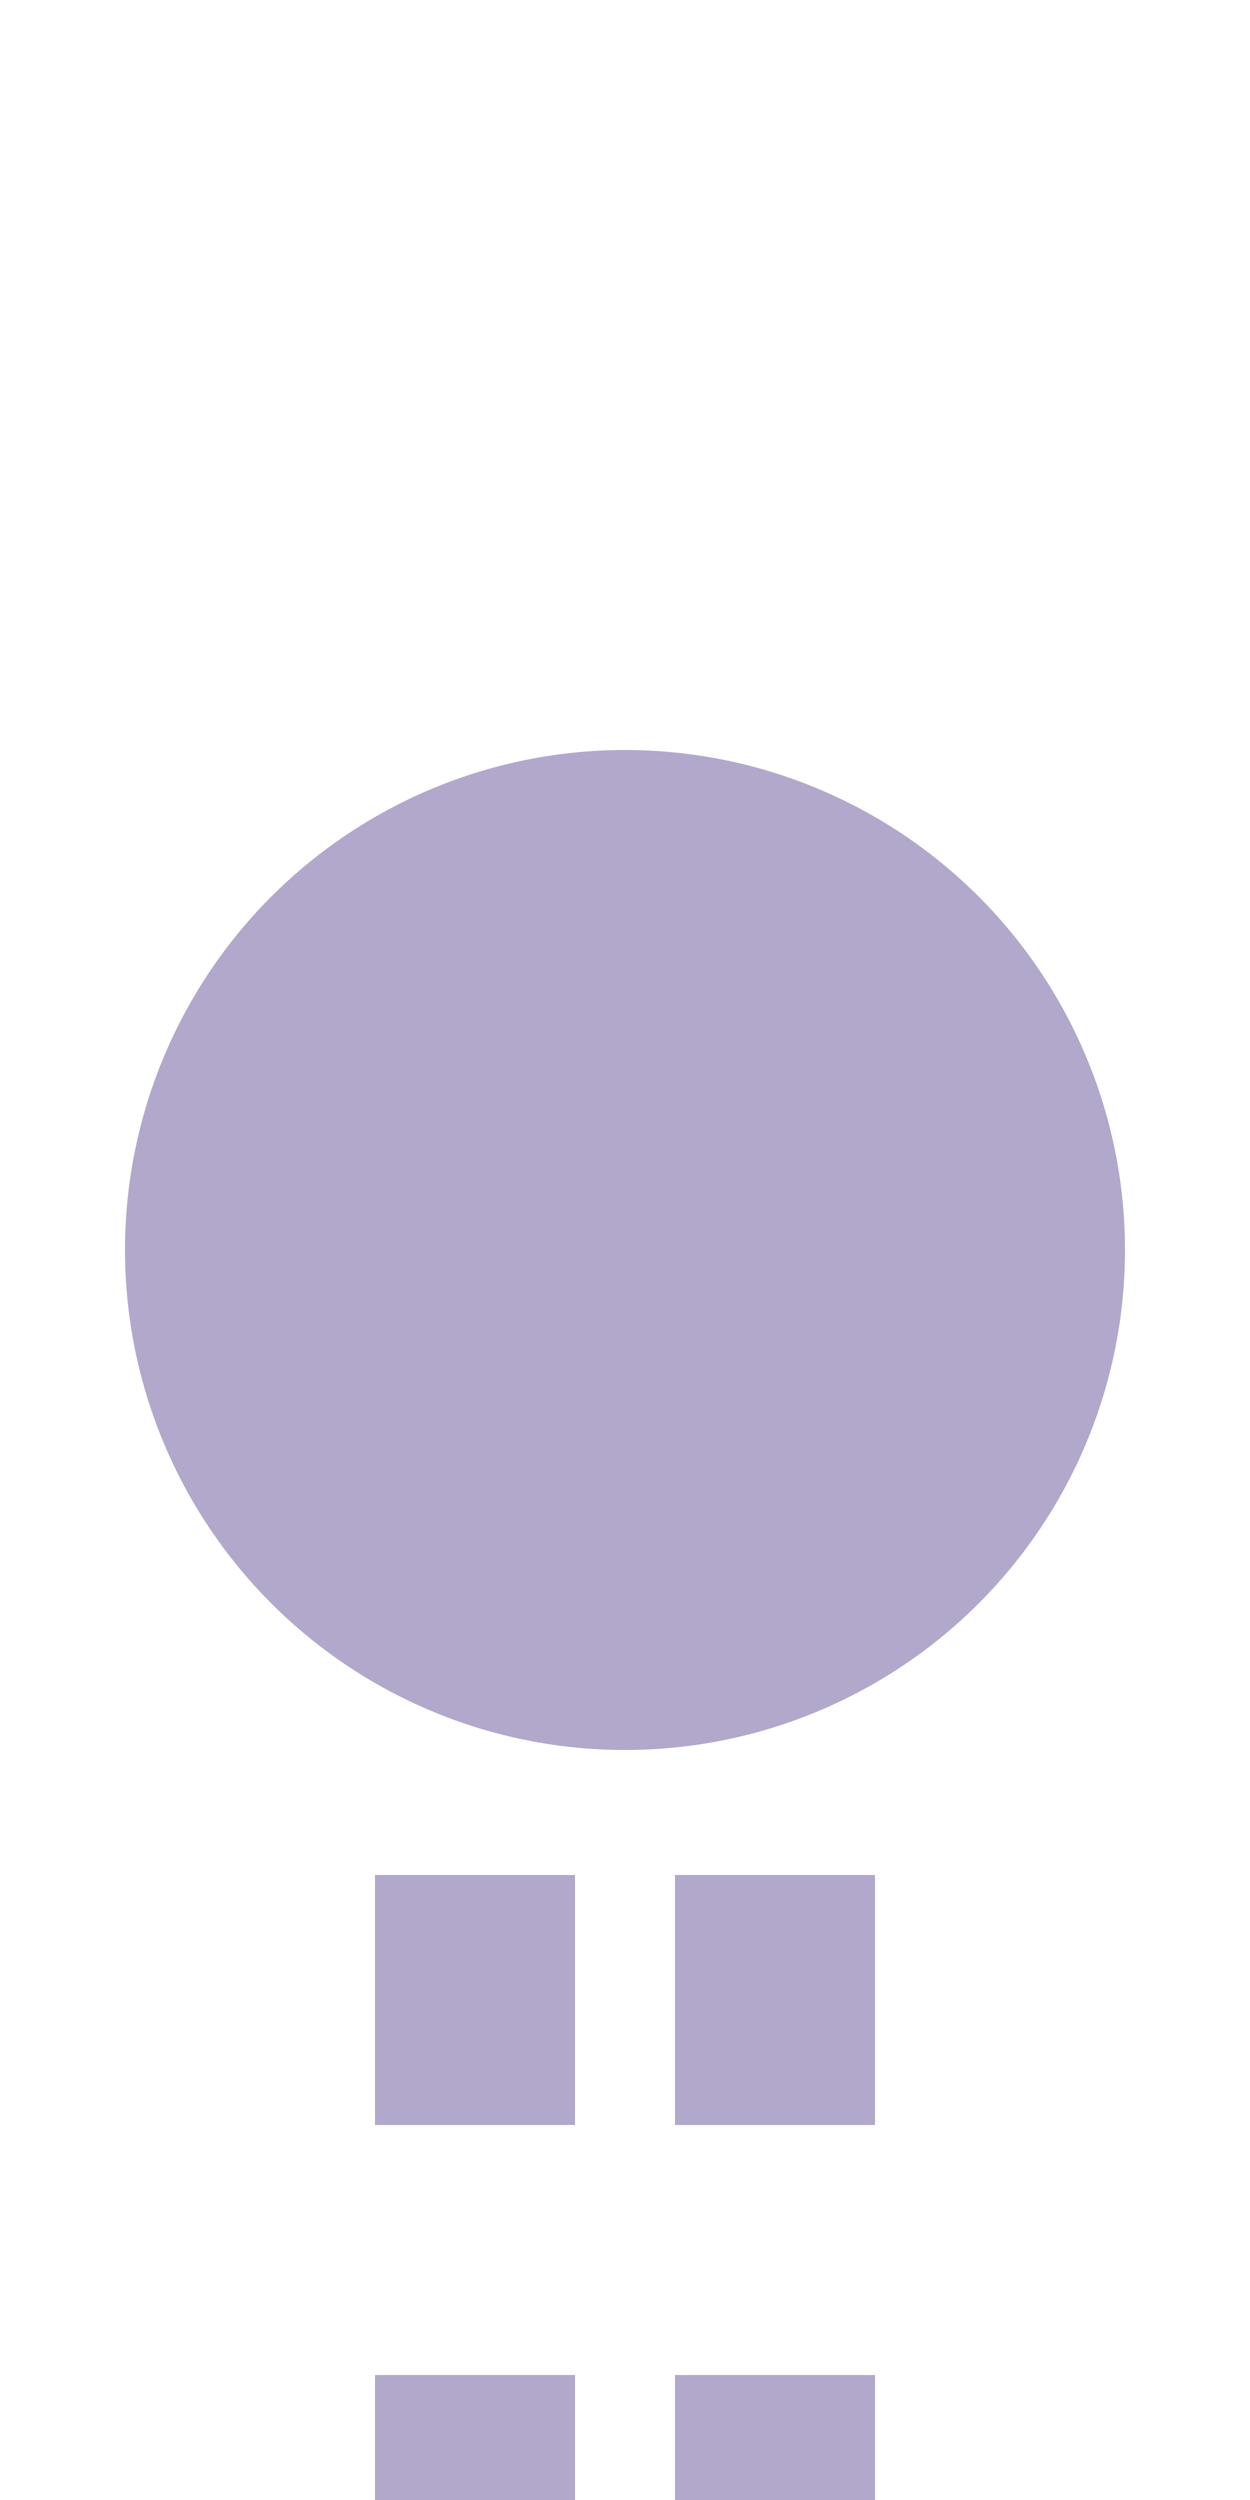
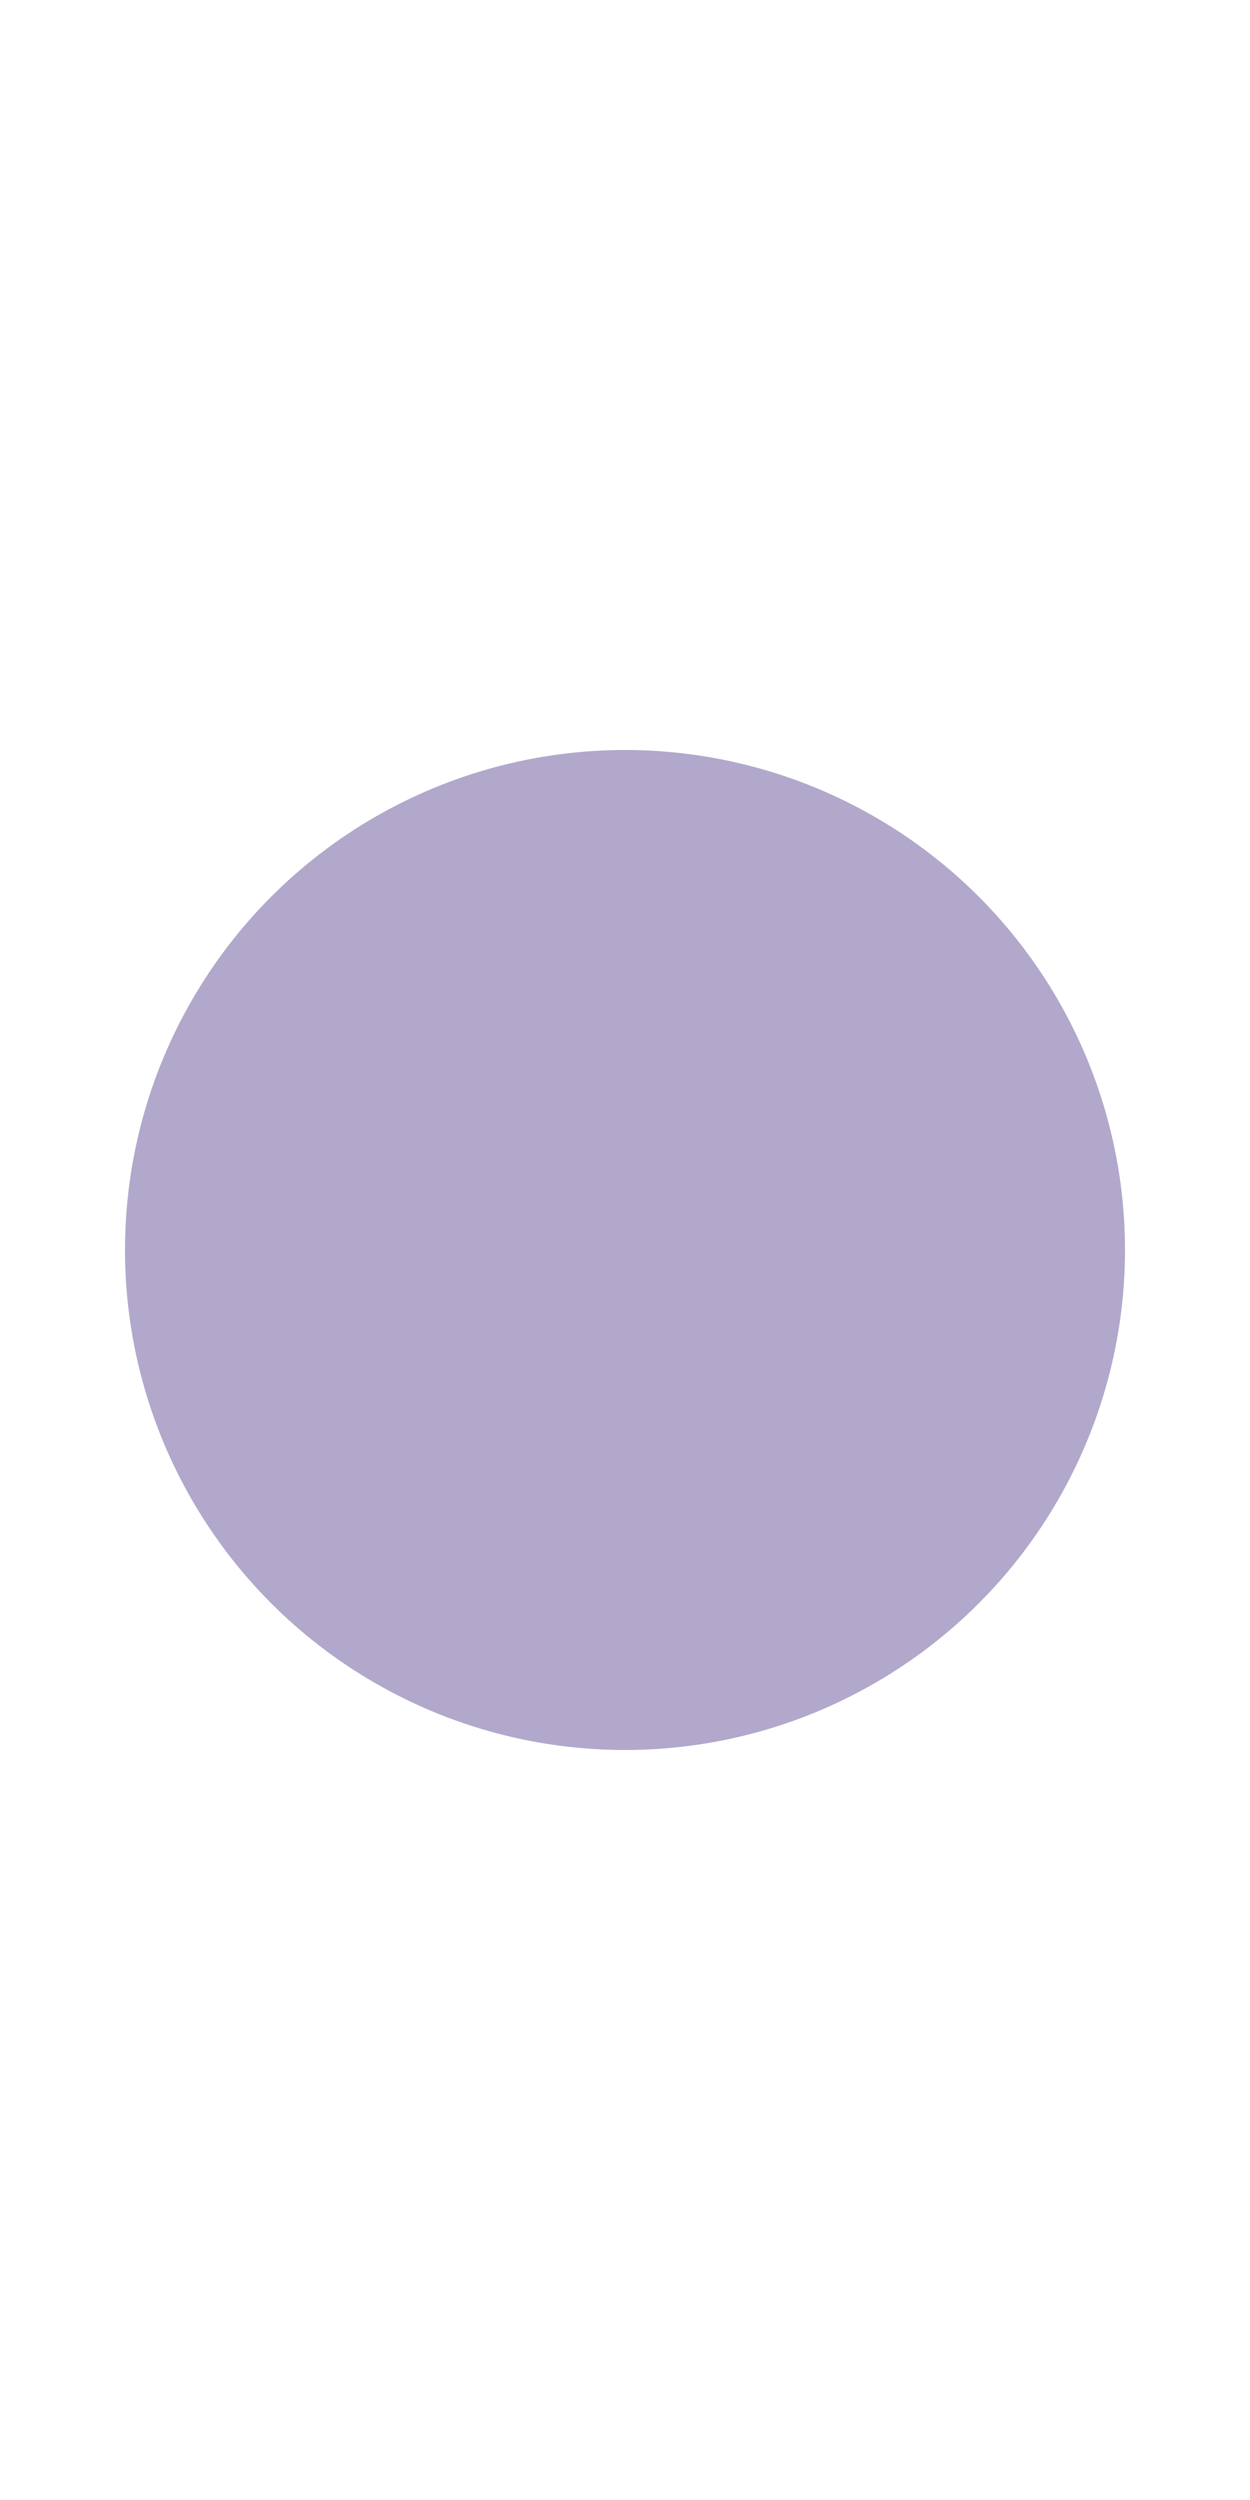
<svg xmlns="http://www.w3.org/2000/svg" width="250" height="500">
  <title>extdKHSTa purple</title>
-   <path stroke="#B1A8CB" d="M 95,525 V 275 m 60,0 V 500" stroke-width="40" stroke-dasharray="50" />
  <circle fill="#B1A8CB" cx="125" cy="250" r="100" />
</svg>